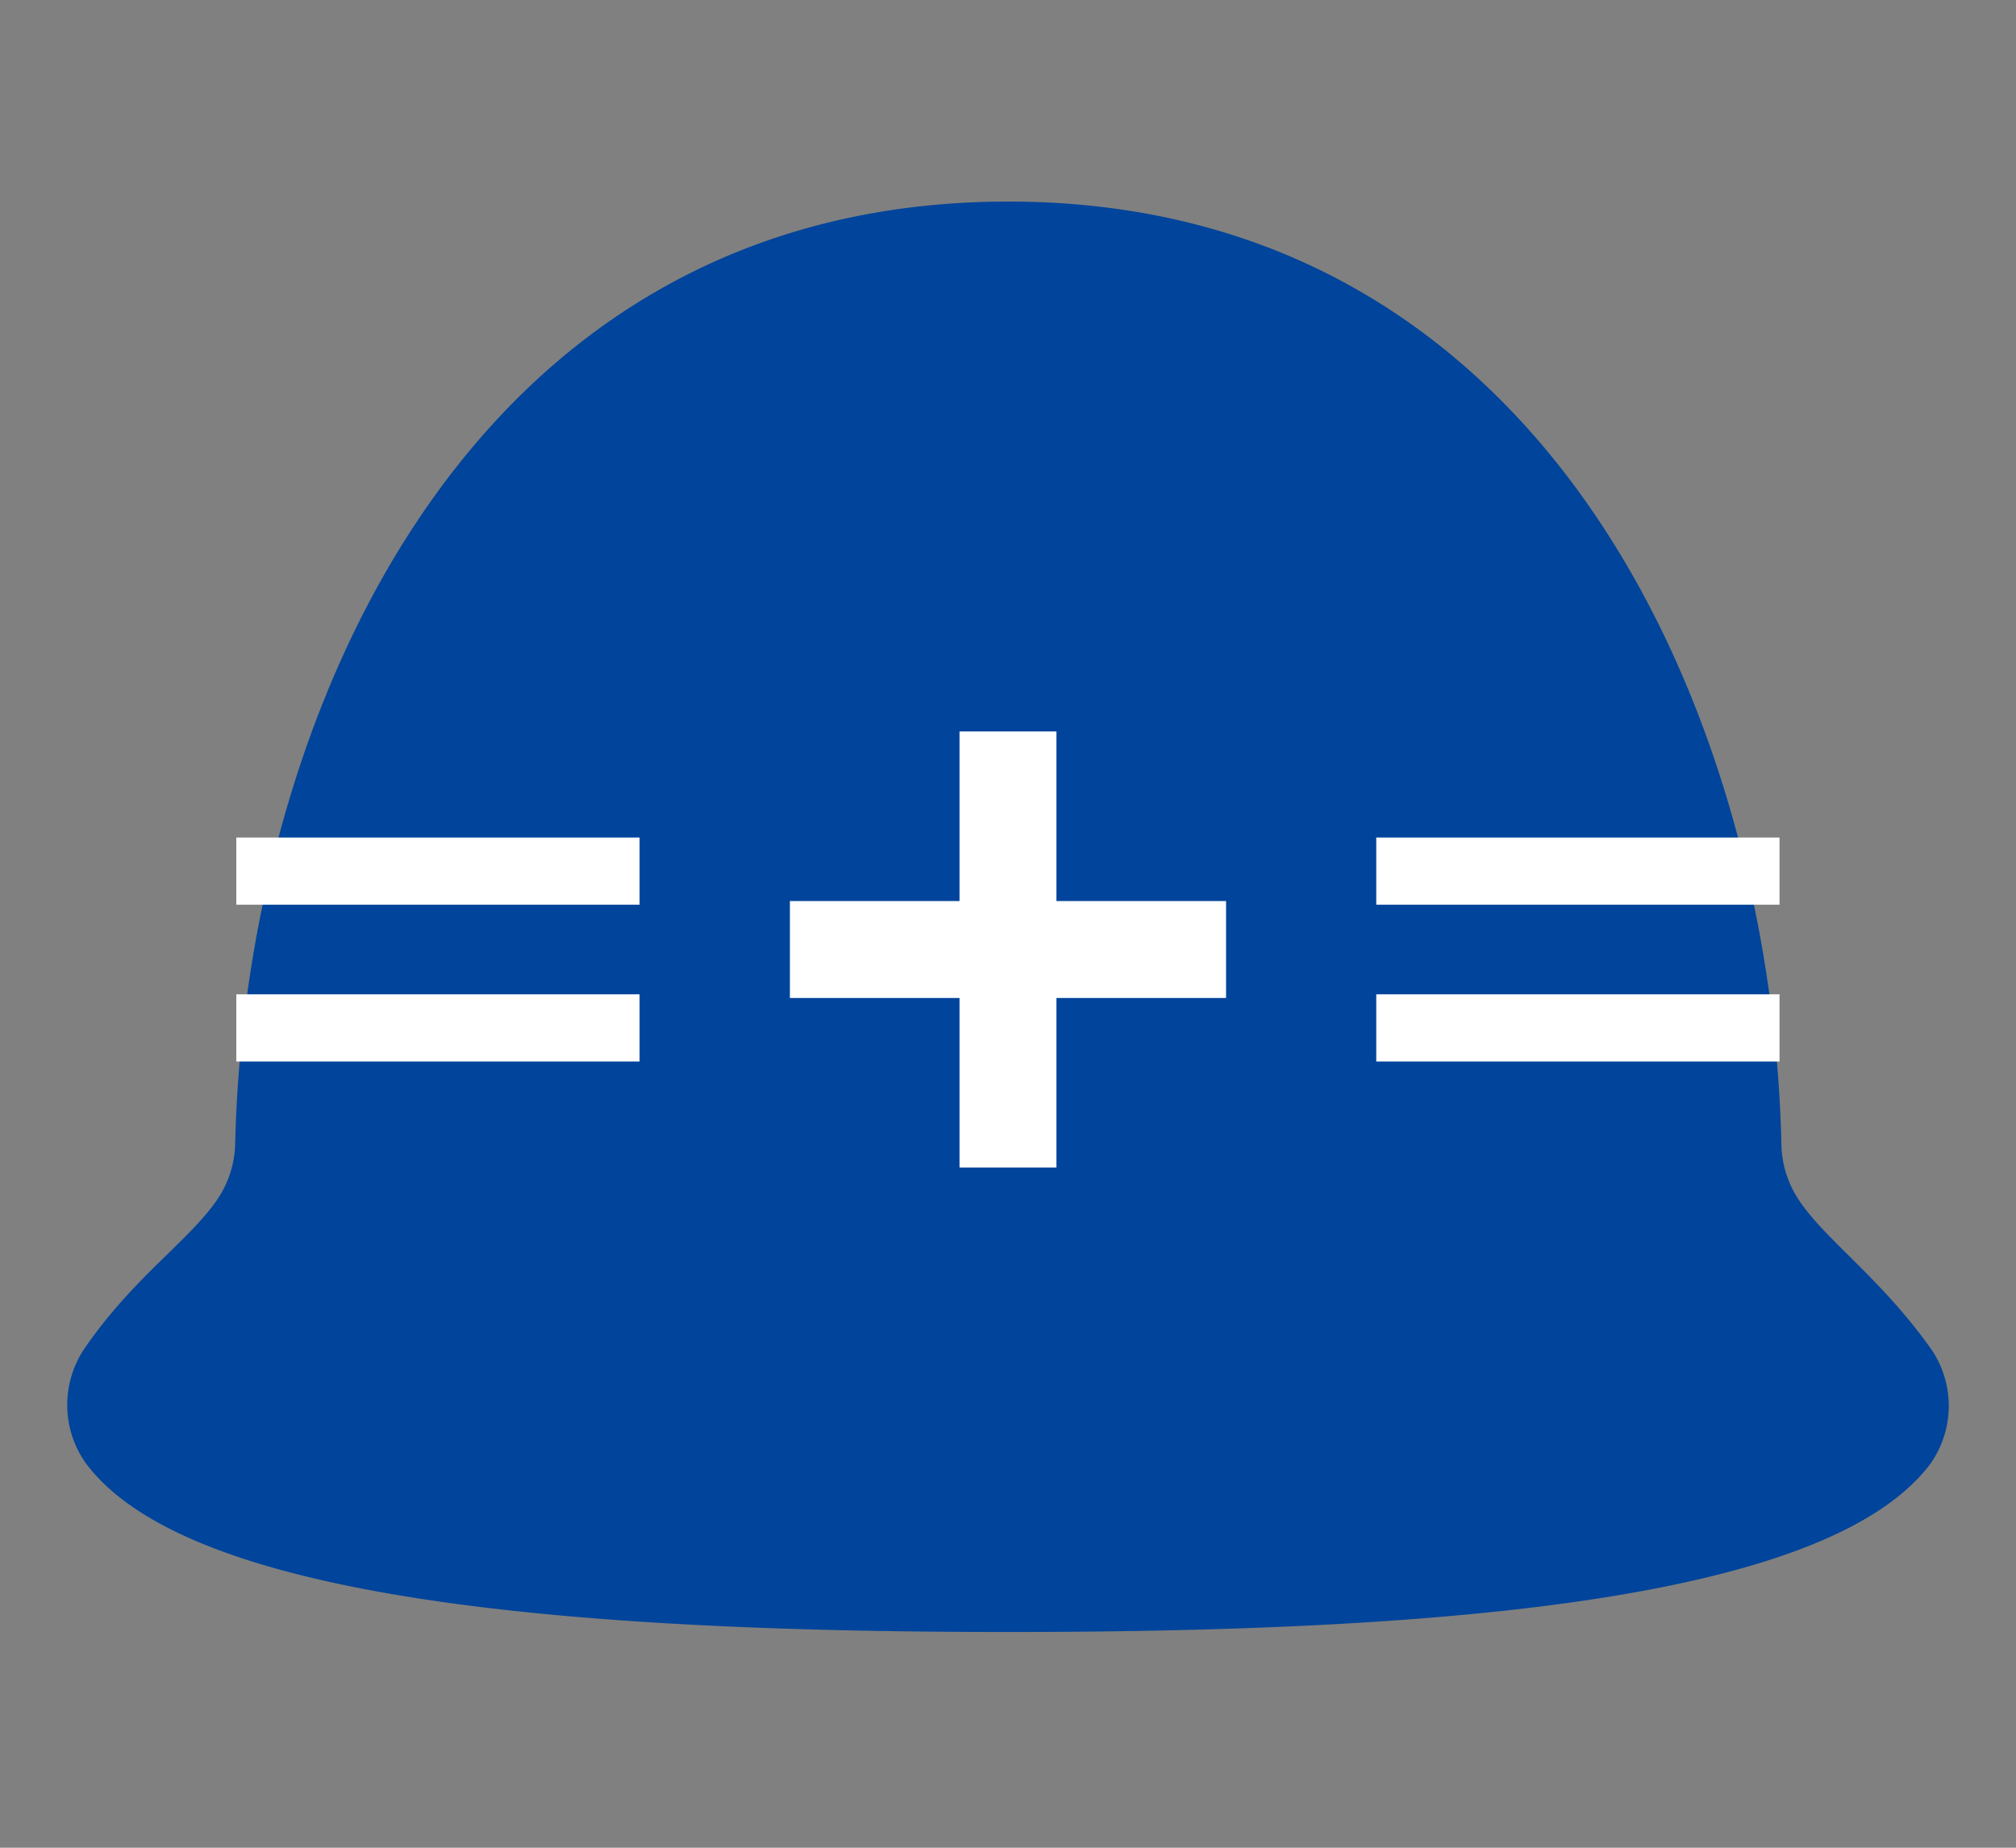
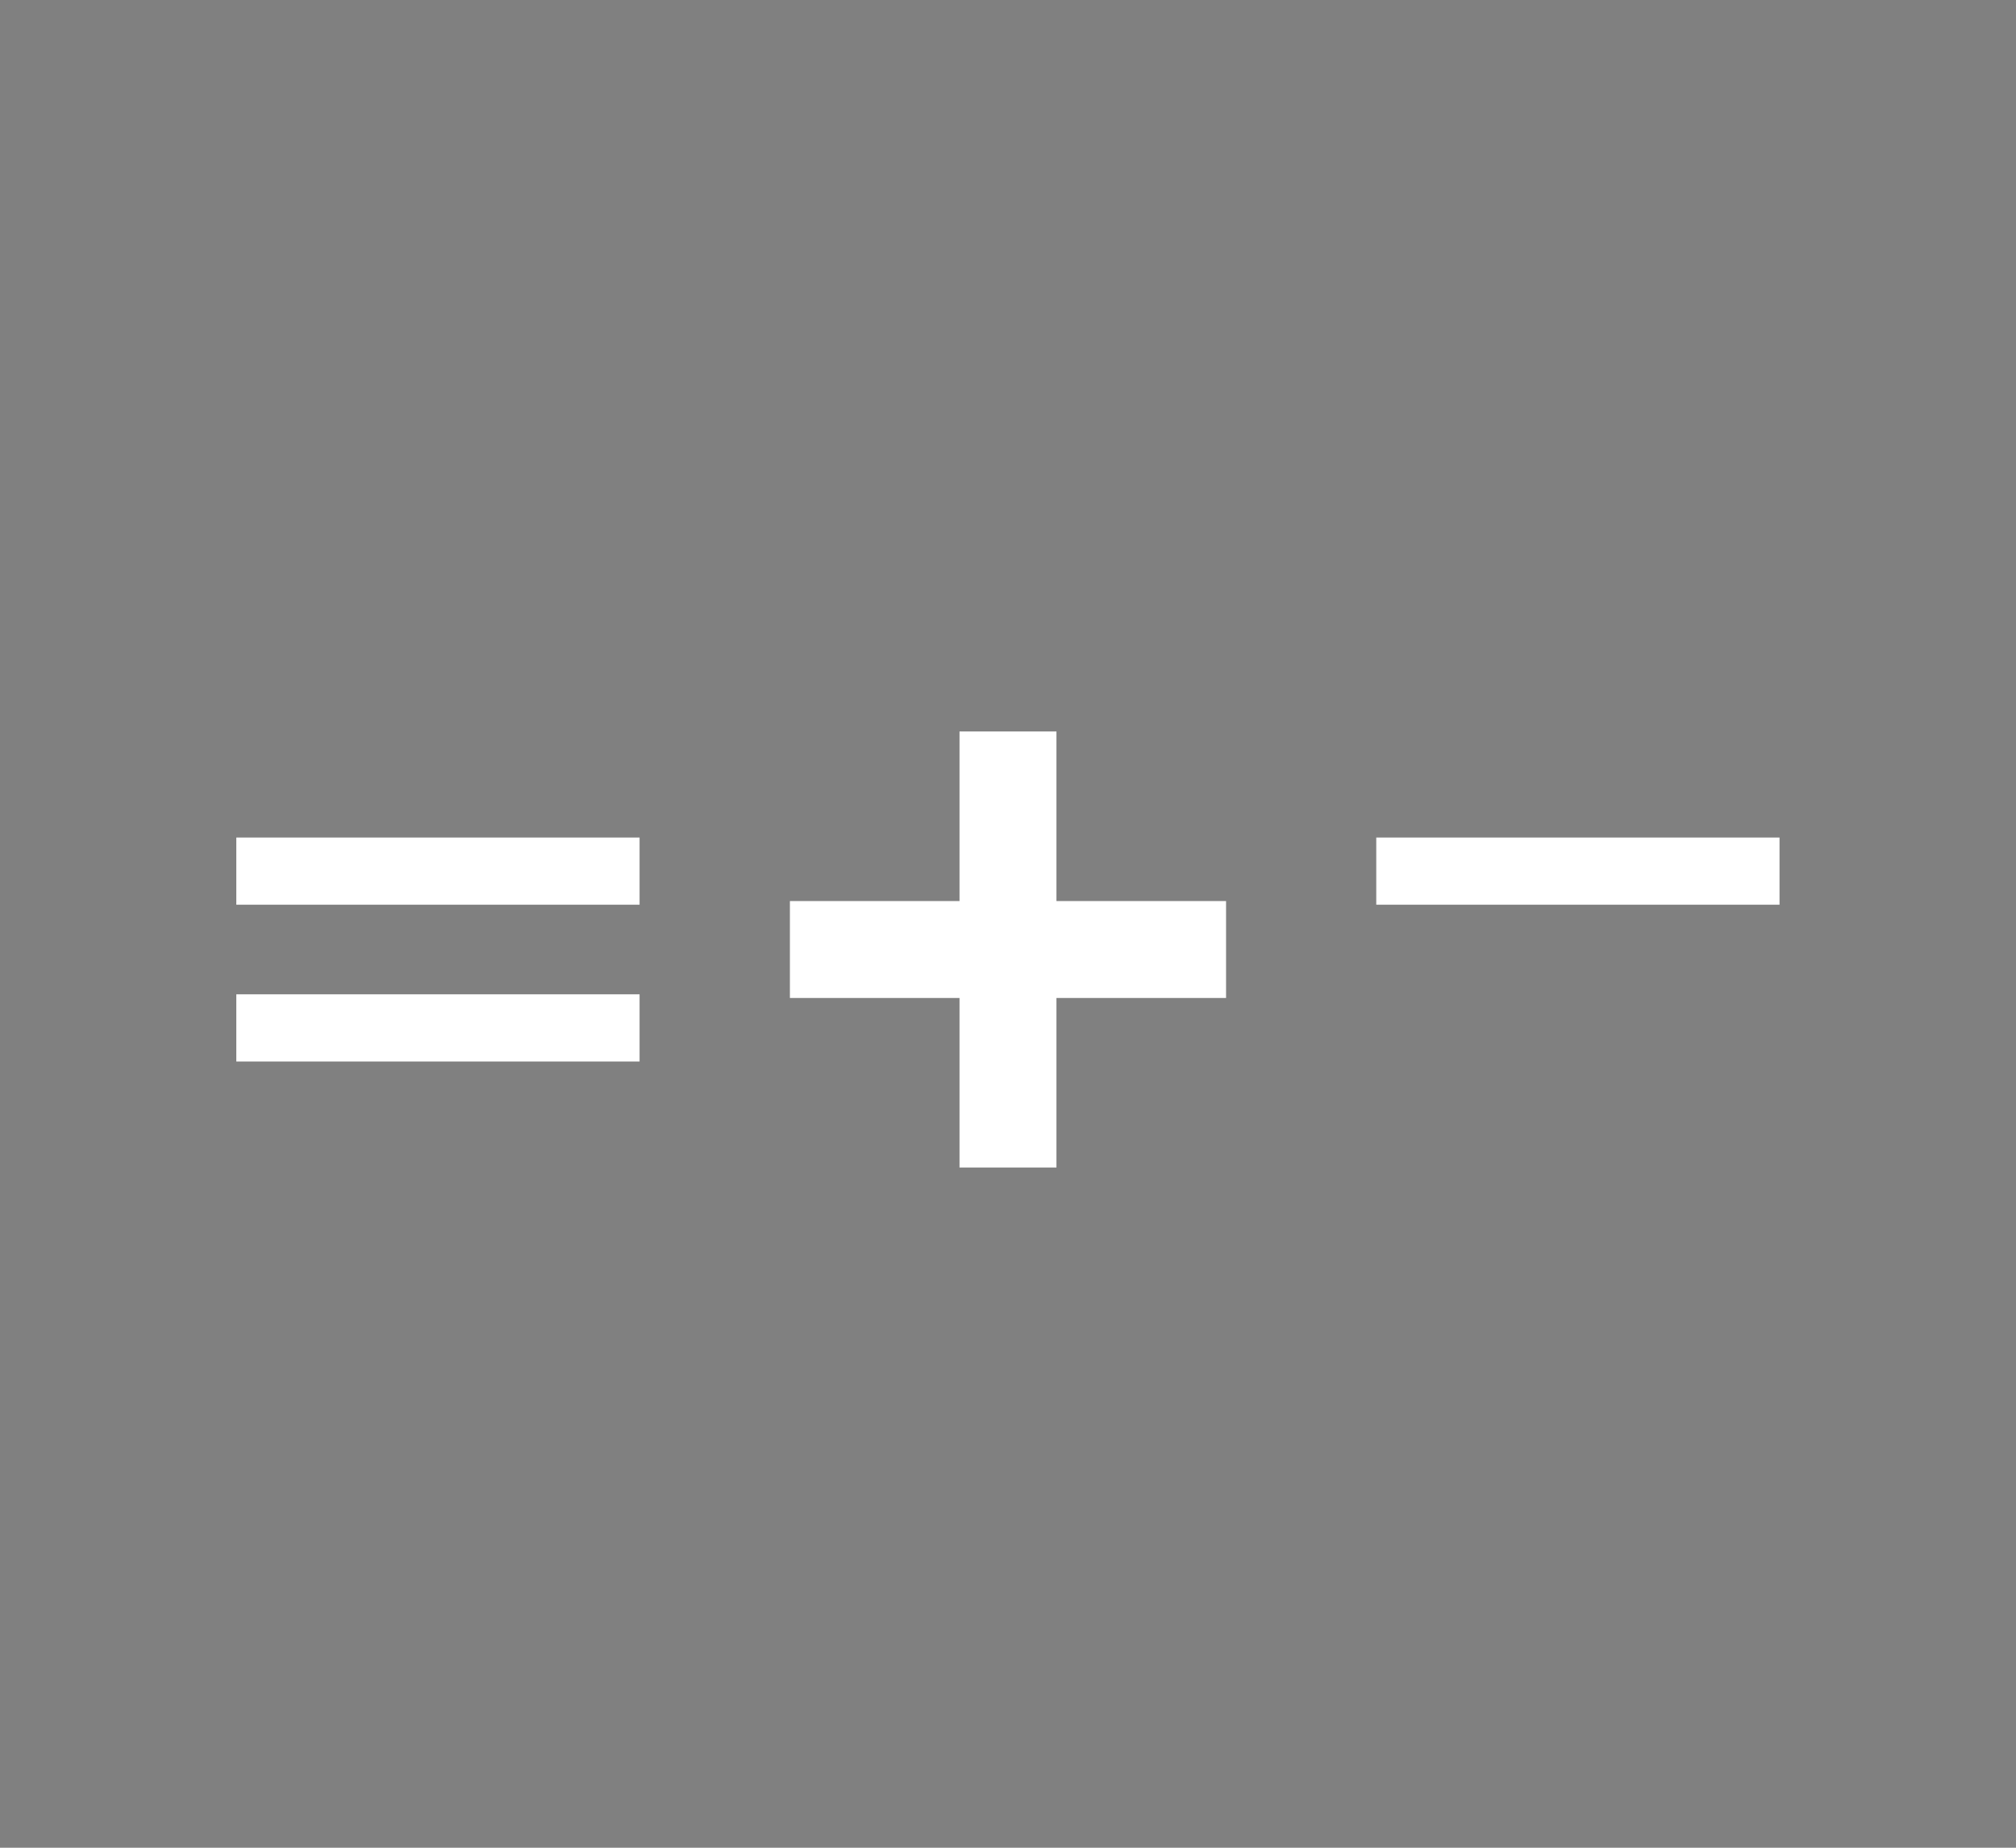
<svg xmlns="http://www.w3.org/2000/svg" width="60" height="55" viewBox="0 0 60 55">
  <rect x="0" y="0" width="60" height="55" fill="#808080" stroke="none" />
  <defs>
    <clipPath id="a">
      <rect width="60" height="55" transform="translate(546 4957)" fill="#fff" stroke="#707070" stroke-width="1" />
    </clipPath>
    <clipPath id="b">
      <rect width="56" height="42.578" fill="none" />
    </clipPath>
  </defs>
  <g transform="translate(-546 -4957)" clip-path="url(#a)">
    <g transform="translate(548 4963)">
      <g transform="translate(0 0)" clip-path="url(#b)">
-         <path d="M51.483,29.634a3.068,3.068,0,0,1-.465-1.578C50.735,15.546,44.2,0,28.009,0S5.294,15.522,5,28.024a3.075,3.075,0,0,1-.495,1.623C3.7,30.875,2.029,31.965.566,34.066a3,3,0,0,0-.017,3.481c2.983,4.025,14.146,5.031,27.46,5.031,13.282,0,24.423-1,27.438-5a2.99,2.99,0,0,0-.051-3.531c-1.519-2.1-3.143-3.192-3.913-4.411" transform="translate(0 0)" fill="#00449b" />
        <rect width="12.981" height="2.885" transform="translate(21.509 20.821)" fill="#fff" />
        <rect width="2.885" height="12.981" transform="translate(26.557 15.773)" fill="#fff" />
        <rect width="12.002" height="2" transform="translate(5.033 18.93)" fill="#fff" />
        <rect width="12.002" height="2" transform="translate(5.033 23.597)" fill="#fff" />
        <rect width="12.002" height="2" transform="translate(38.96 18.93)" fill="#fff" />
-         <rect width="12.002" height="2" transform="translate(38.96 23.597)" fill="#fff" />
      </g>
    </g>
  </g>
</svg>